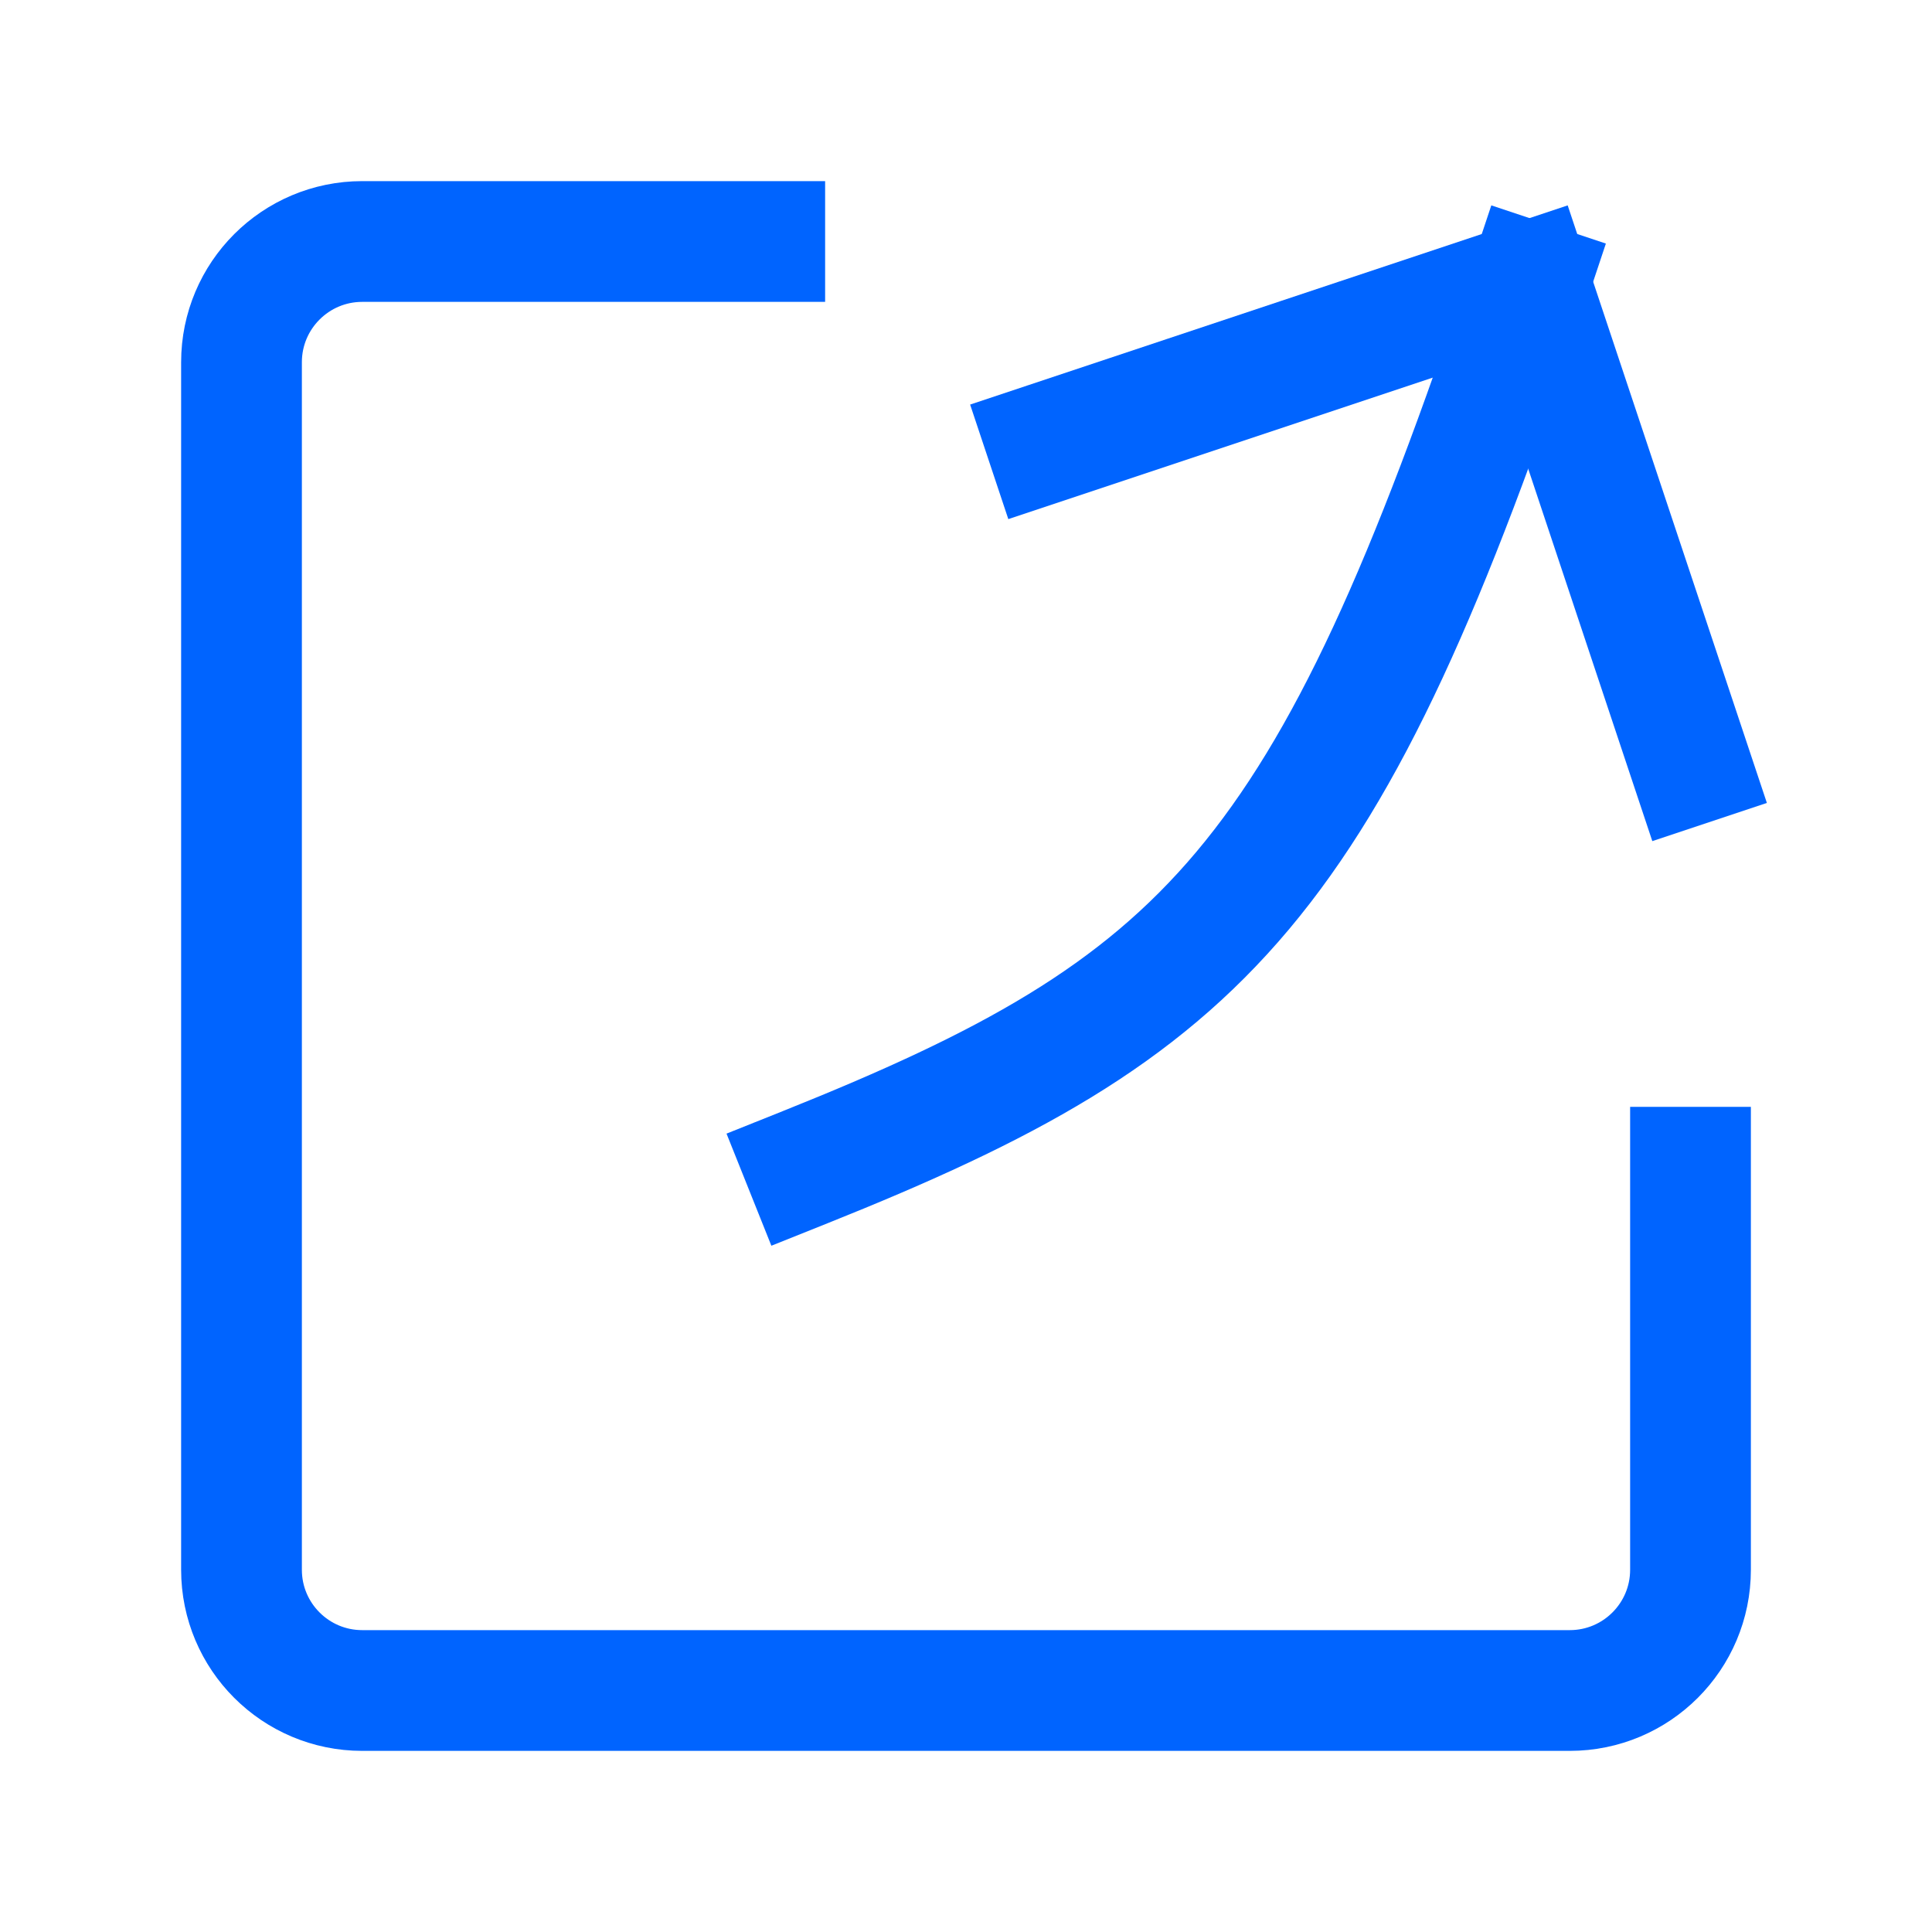
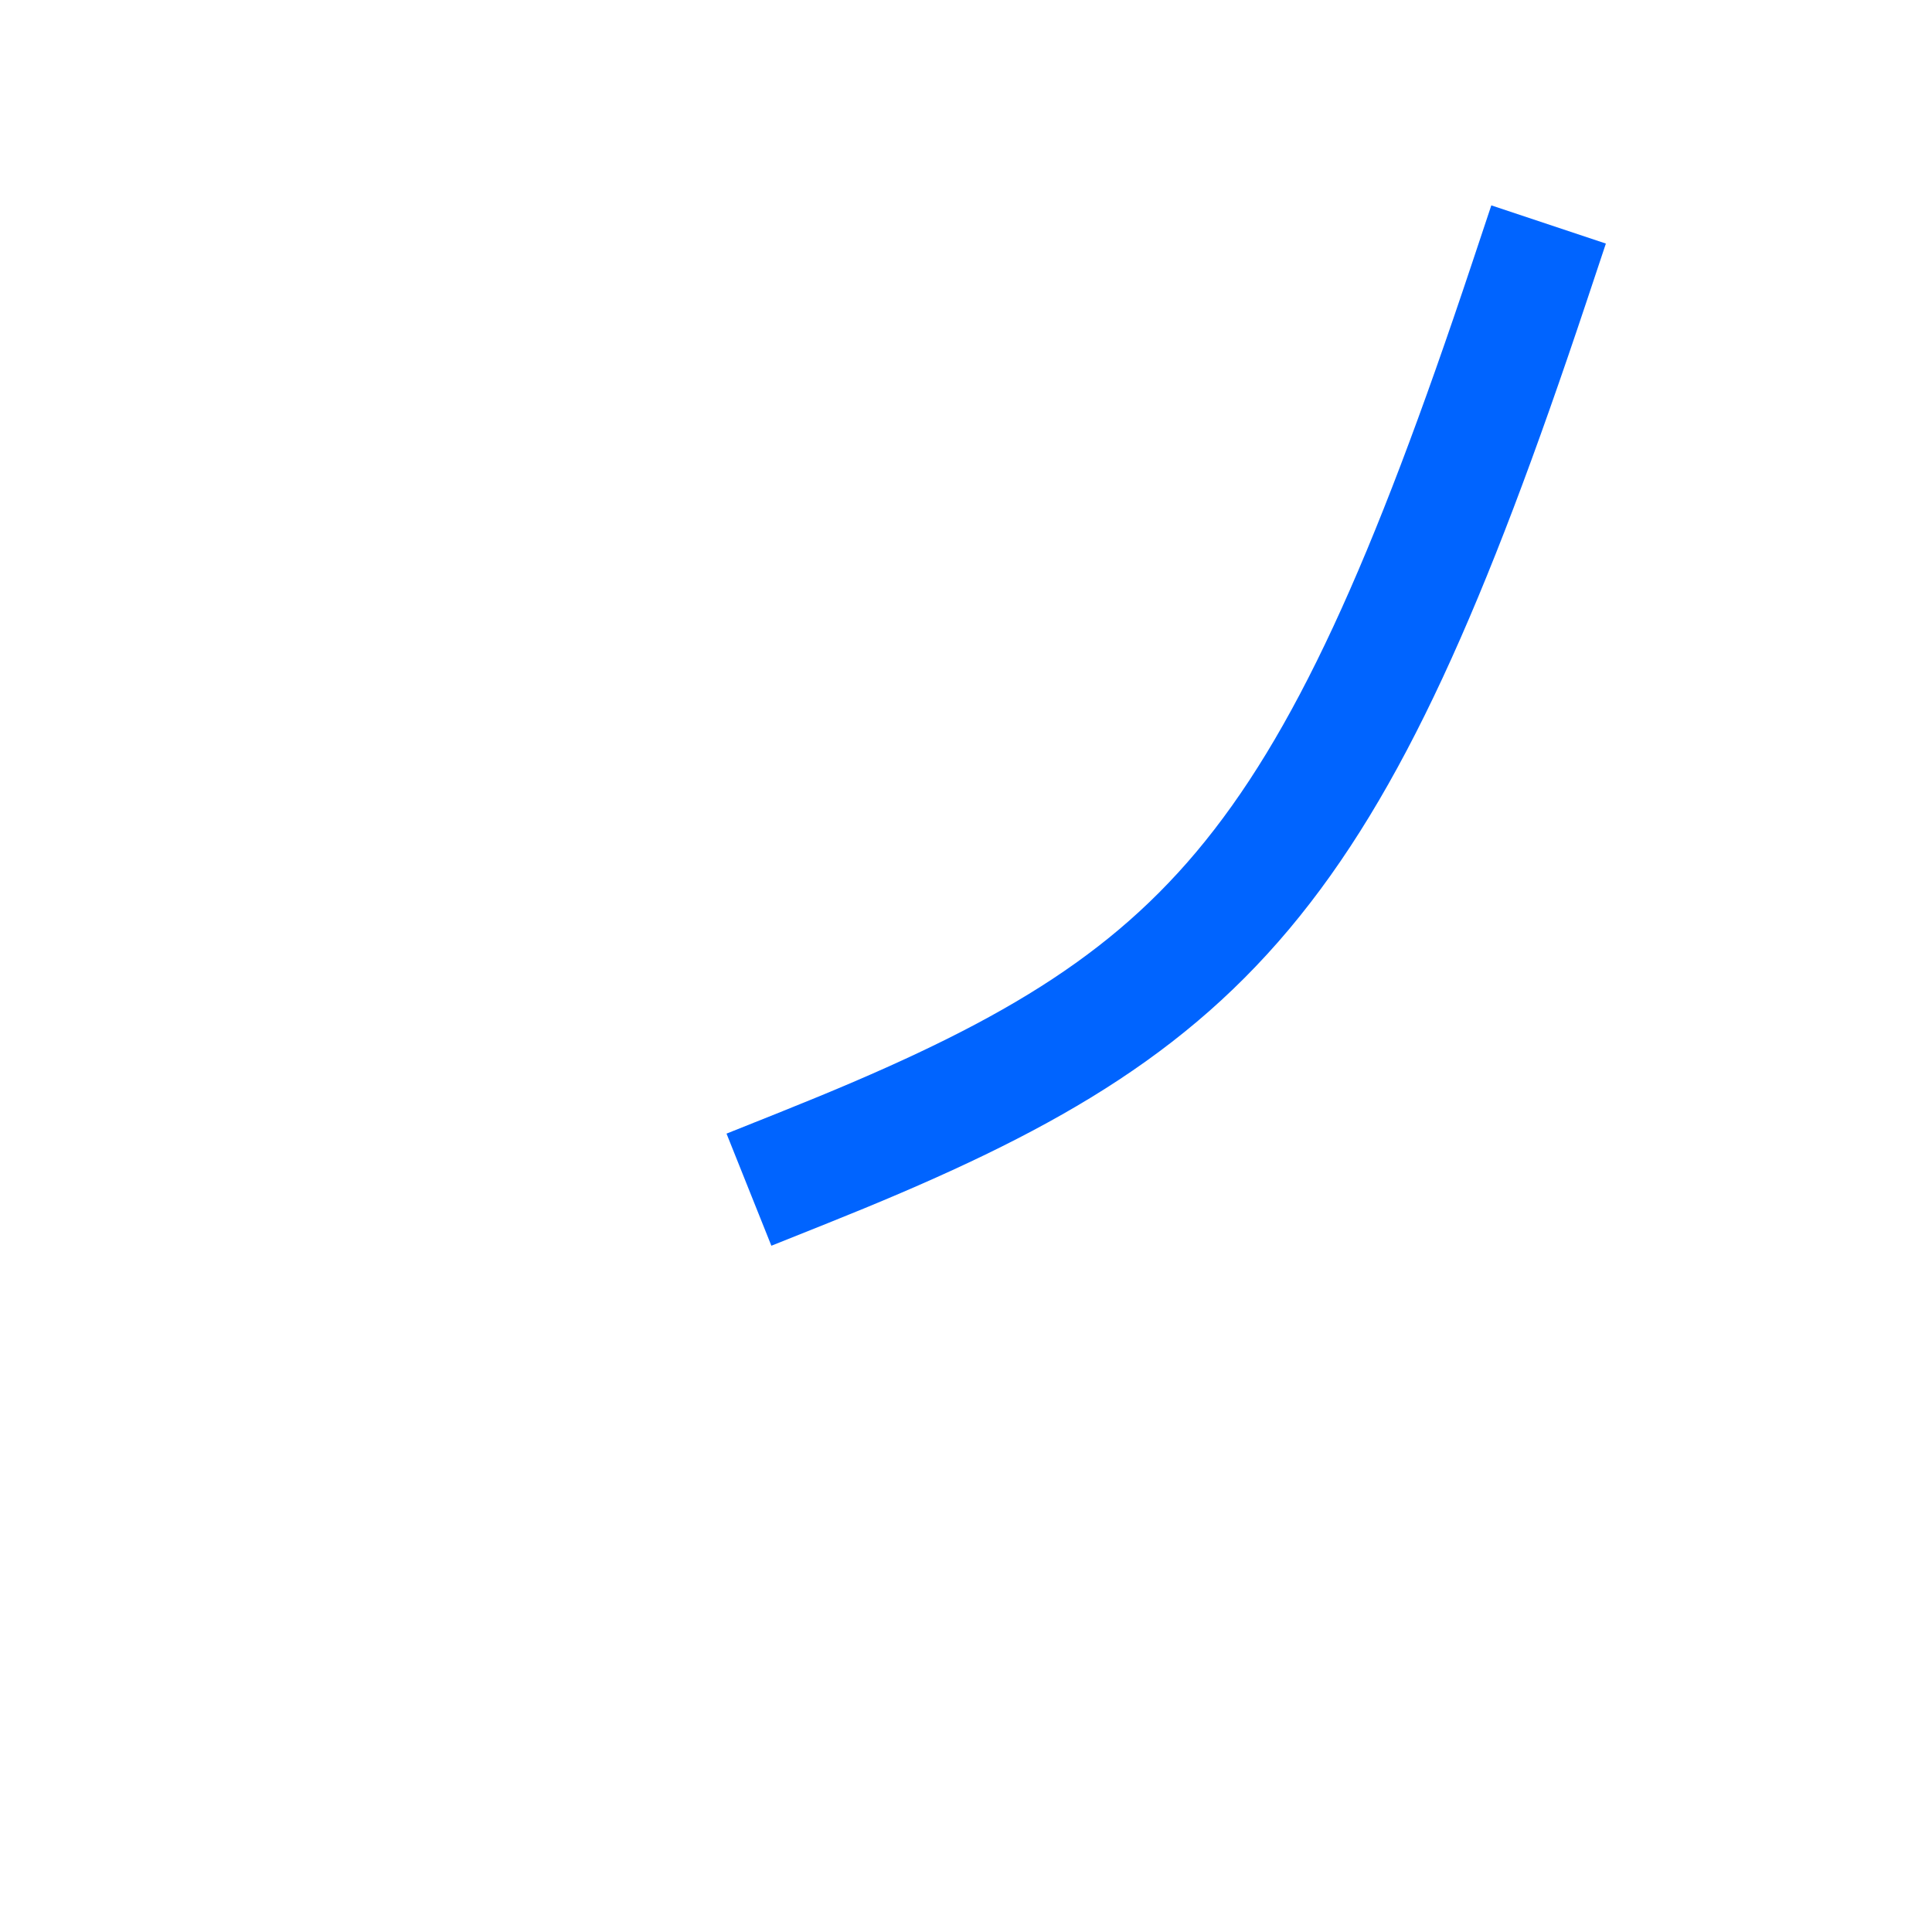
<svg xmlns="http://www.w3.org/2000/svg" width="32" height="32" viewBox="0 0 48 48" fill="none">
-   <path d="M19 6H9C7.343 6 6 7.343 6 9V39C6 40.657 7.343 42 9 42H39C40.657 42 42 40.657 42 39V29" stroke="#0064ff" stroke-width="3" stroke-linecap="square" stroke-linejoin="miter" />
-   <path d="M42 19L38 7L26 11" stroke="#0064ff" stroke-width="3" stroke-linecap="square" stroke-linejoin="miter" />
  <path d="M38 7C33 22 30 25 20 29" stroke="#0064ff" stroke-width="3" stroke-linecap="square" stroke-linejoin="miter" />
</svg>